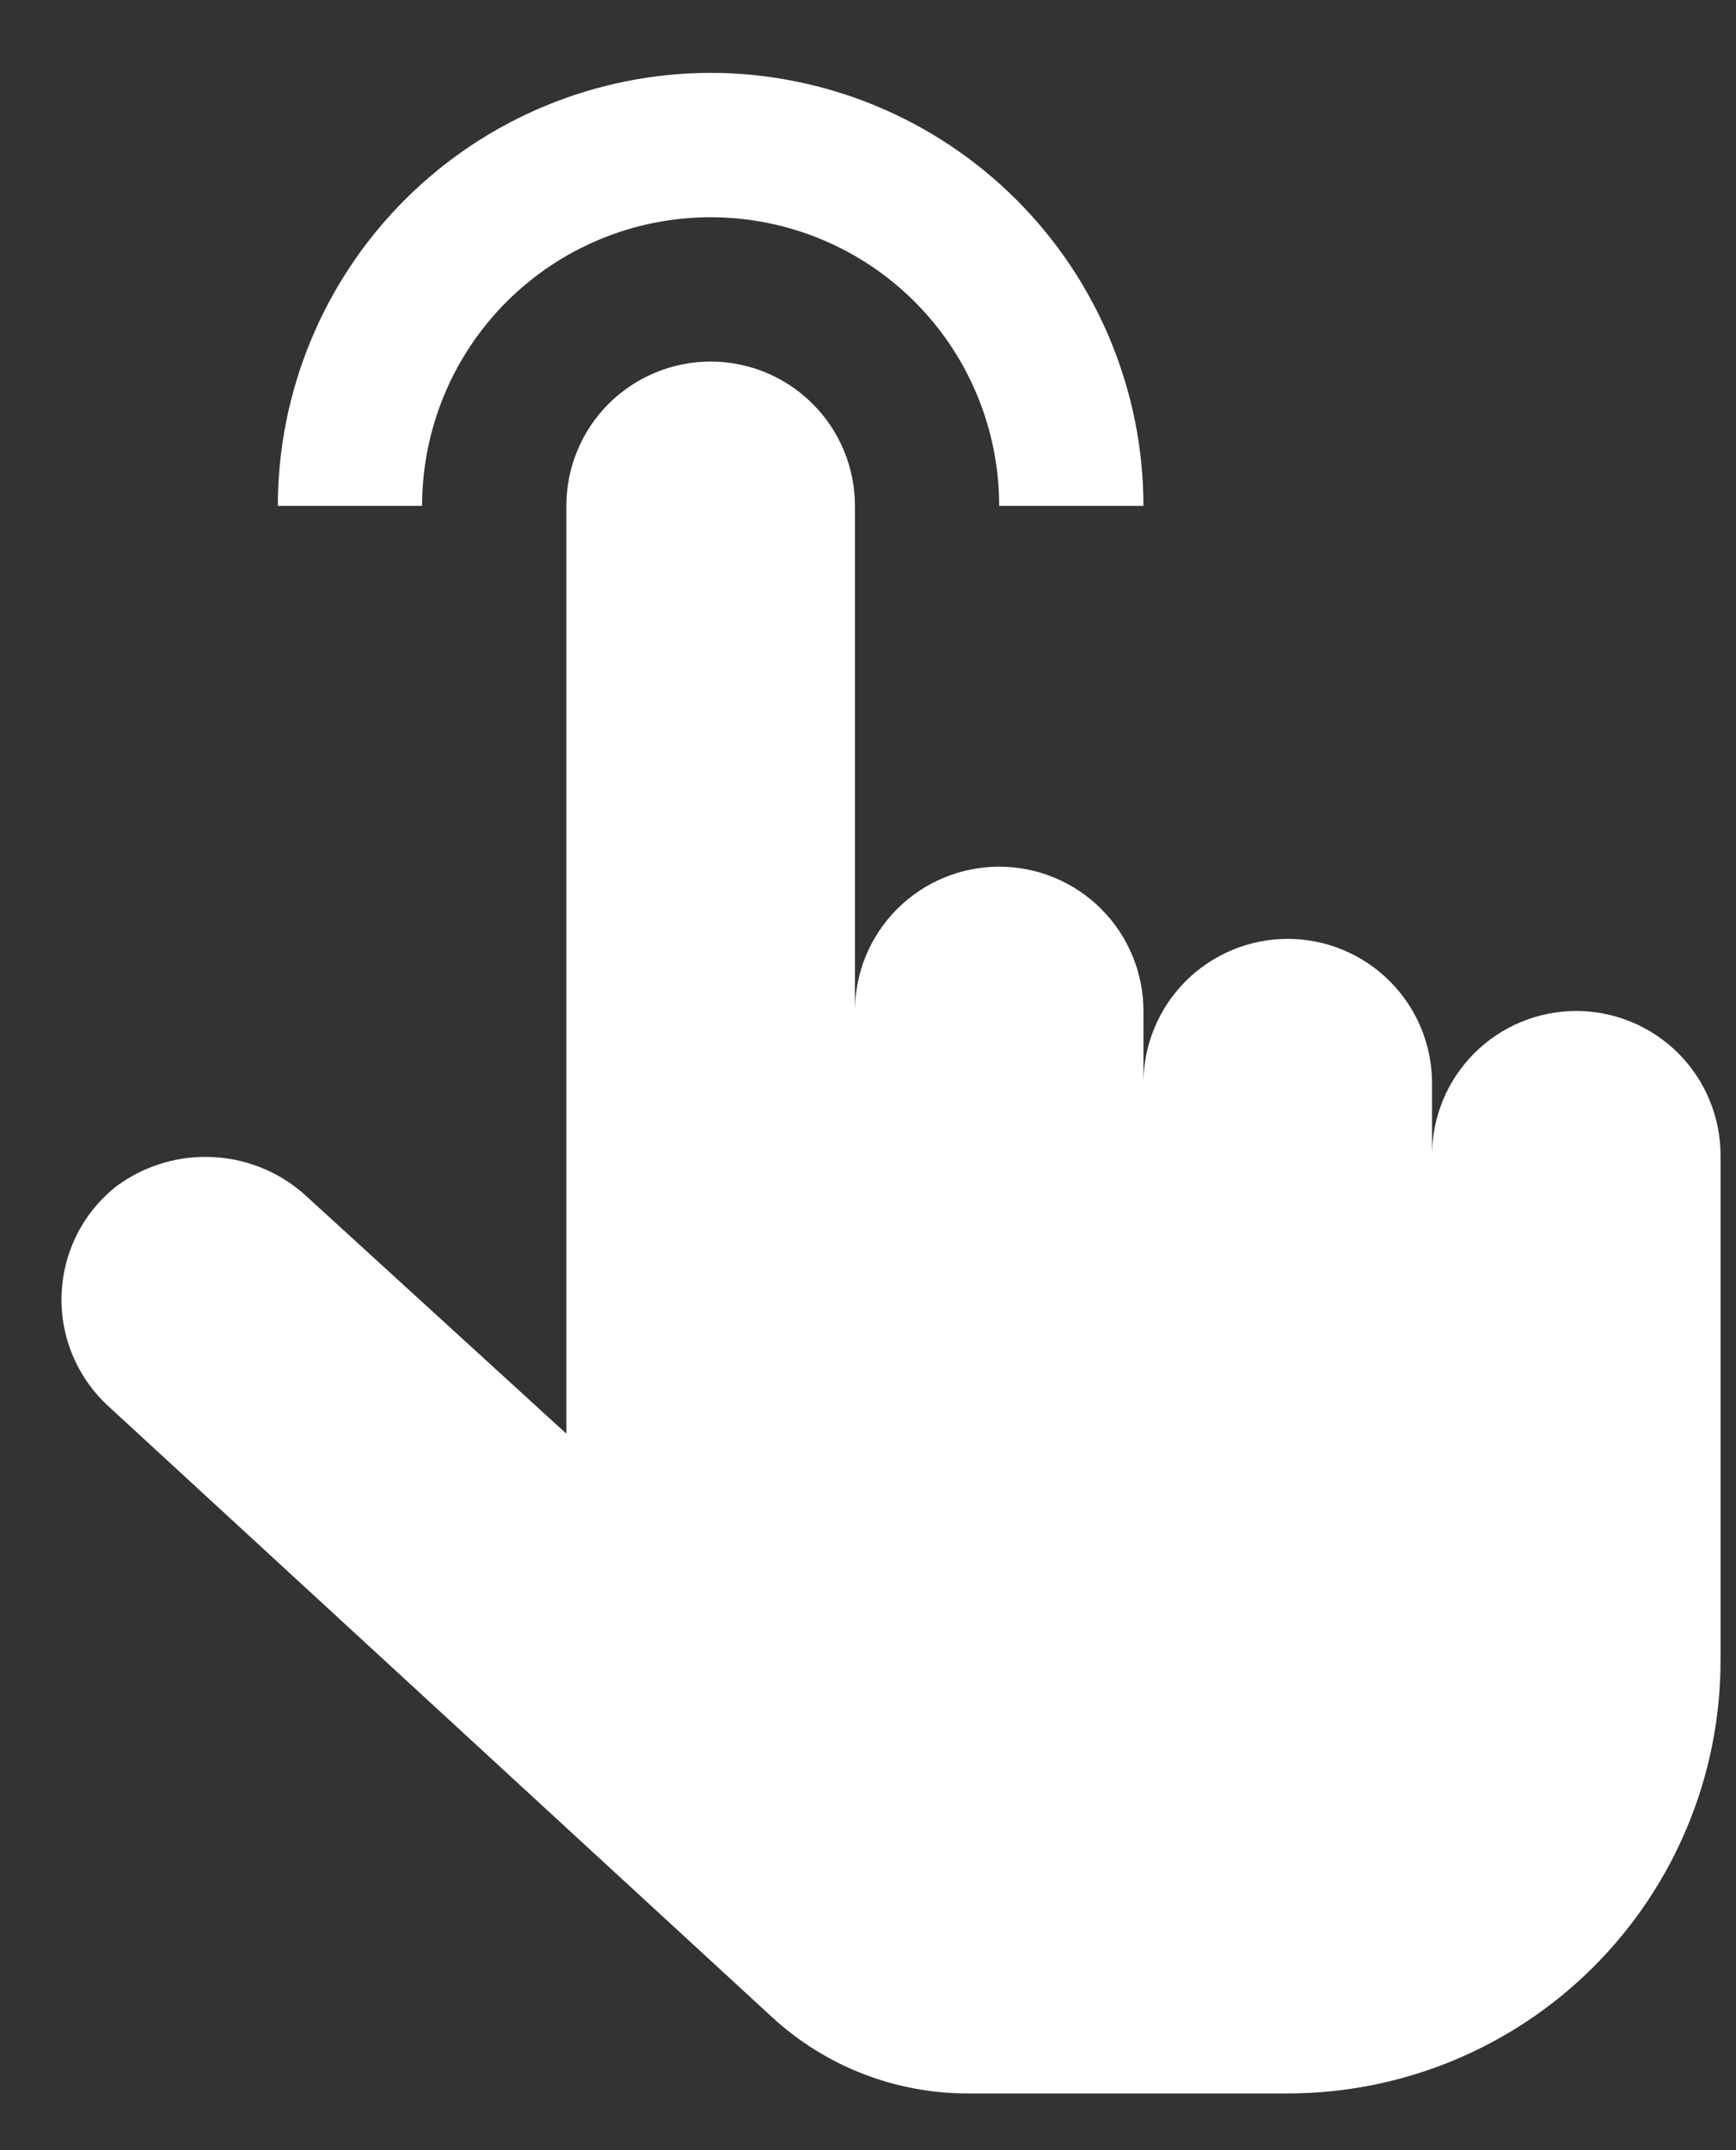
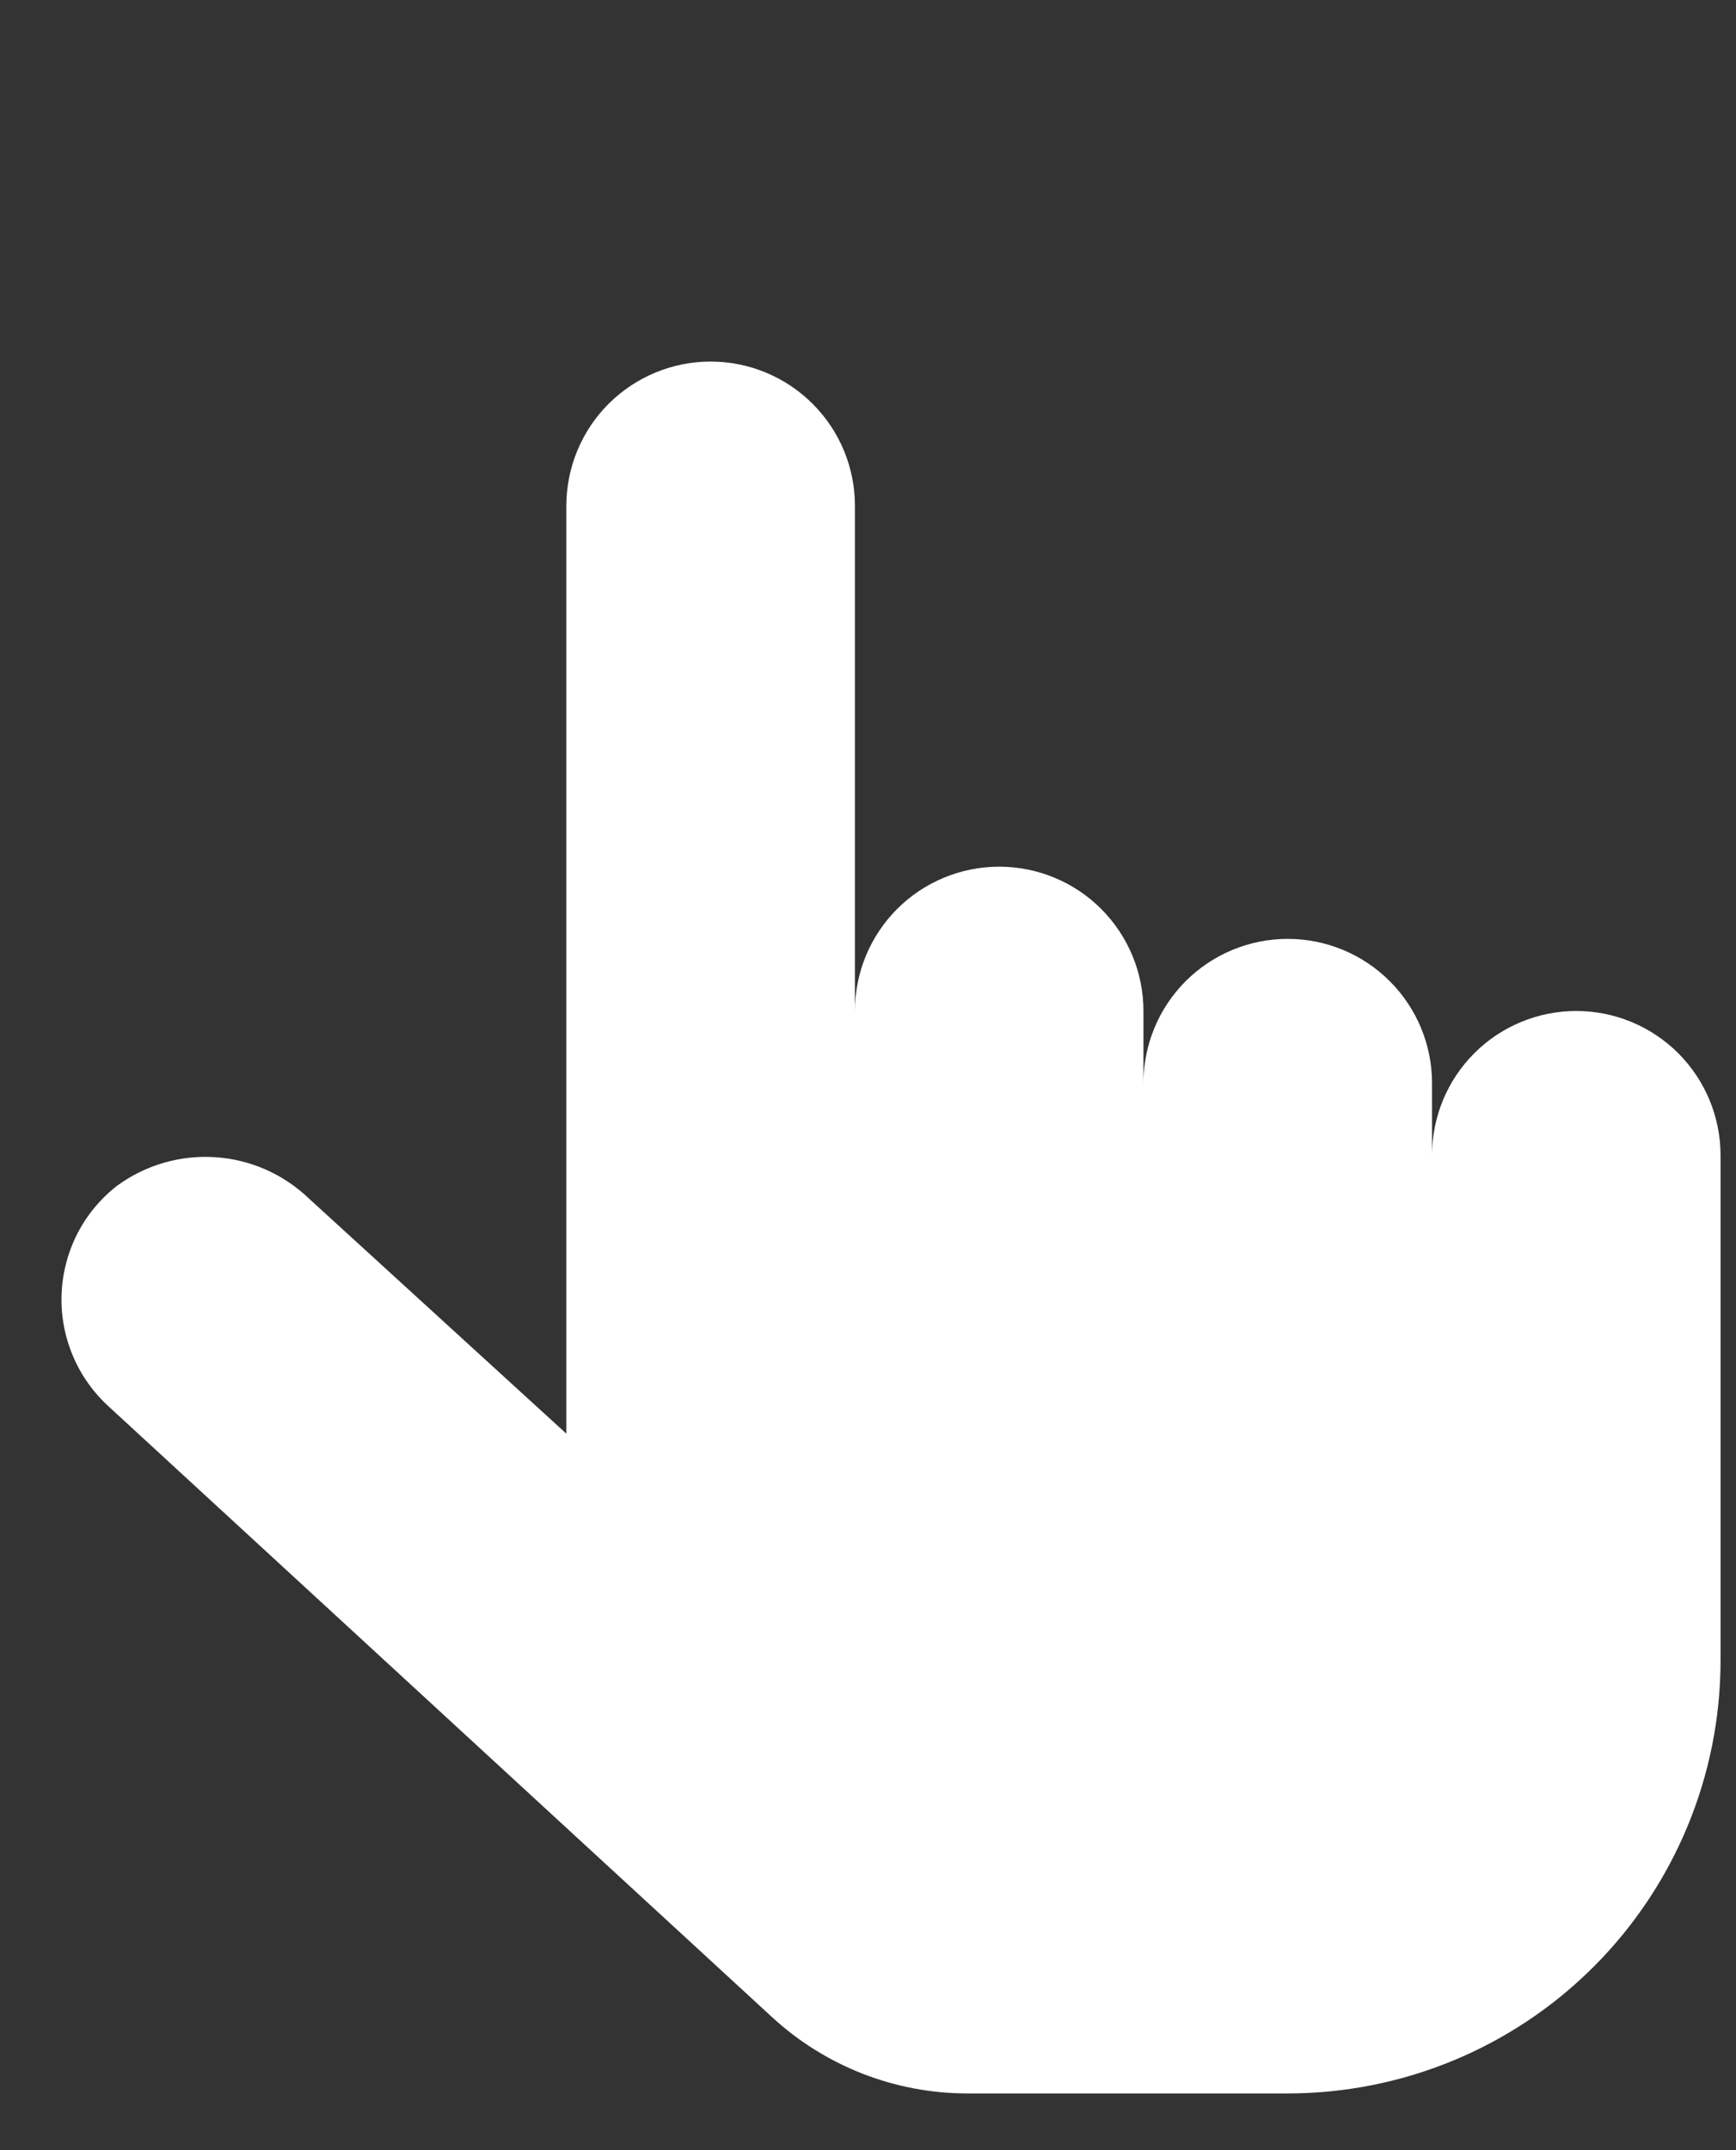
<svg xmlns="http://www.w3.org/2000/svg" width="21" height="26" viewBox="0 0 21 26" fill="none">
  <rect x="0" y="0" width="21" height="26" fill="#333333" stroke="none" />
-   <path d="M8.596 0.881C7.208 0.883 5.878 1.435 4.896 2.417C3.915 3.398 3.362 4.729 3.361 6.117H5.106C5.106 5.191 5.474 4.303 6.128 3.649C6.783 2.994 7.671 2.627 8.596 2.627C9.522 2.627 10.41 2.994 11.065 3.649C11.719 4.303 12.087 5.191 12.087 6.117H13.832C13.831 4.729 13.278 3.398 12.297 2.417C11.315 1.435 9.985 0.883 8.596 0.881Z" fill="white" />
  <path d="M15.577 25.314H11.703C10.827 25.314 9.984 24.985 9.34 24.392L1.312 17.005C1.124 16.833 0.977 16.623 0.879 16.389C0.781 16.154 0.735 15.902 0.745 15.648C0.755 15.394 0.82 15.145 0.935 14.919C1.051 14.693 1.215 14.495 1.415 14.339C1.758 14.088 2.178 13.965 2.602 13.993C3.026 14.02 3.427 14.196 3.734 14.49L6.851 17.336V6.117C6.851 5.654 7.035 5.21 7.362 4.883C7.69 4.556 8.134 4.372 8.596 4.372C9.059 4.372 9.503 4.556 9.83 4.883C10.158 5.21 10.342 5.654 10.342 6.117V12.225C10.342 11.762 10.525 11.319 10.853 10.991C11.18 10.664 11.624 10.48 12.087 10.48C12.55 10.48 12.994 10.664 13.321 10.991C13.648 11.319 13.832 11.762 13.832 12.225V13.098C13.832 12.635 14.016 12.191 14.343 11.864C14.671 11.537 15.114 11.353 15.577 11.353C16.04 11.353 16.484 11.537 16.811 11.864C17.139 12.191 17.323 12.635 17.323 13.098V13.97C17.323 13.508 17.506 13.064 17.834 12.736C18.161 12.409 18.605 12.225 19.068 12.225C19.531 12.225 19.974 12.409 20.302 12.736C20.629 13.064 20.813 13.508 20.813 13.97V20.079C20.813 21.467 20.261 22.799 19.279 23.781C18.298 24.763 16.966 25.314 15.577 25.314Z" fill="white" />
</svg>